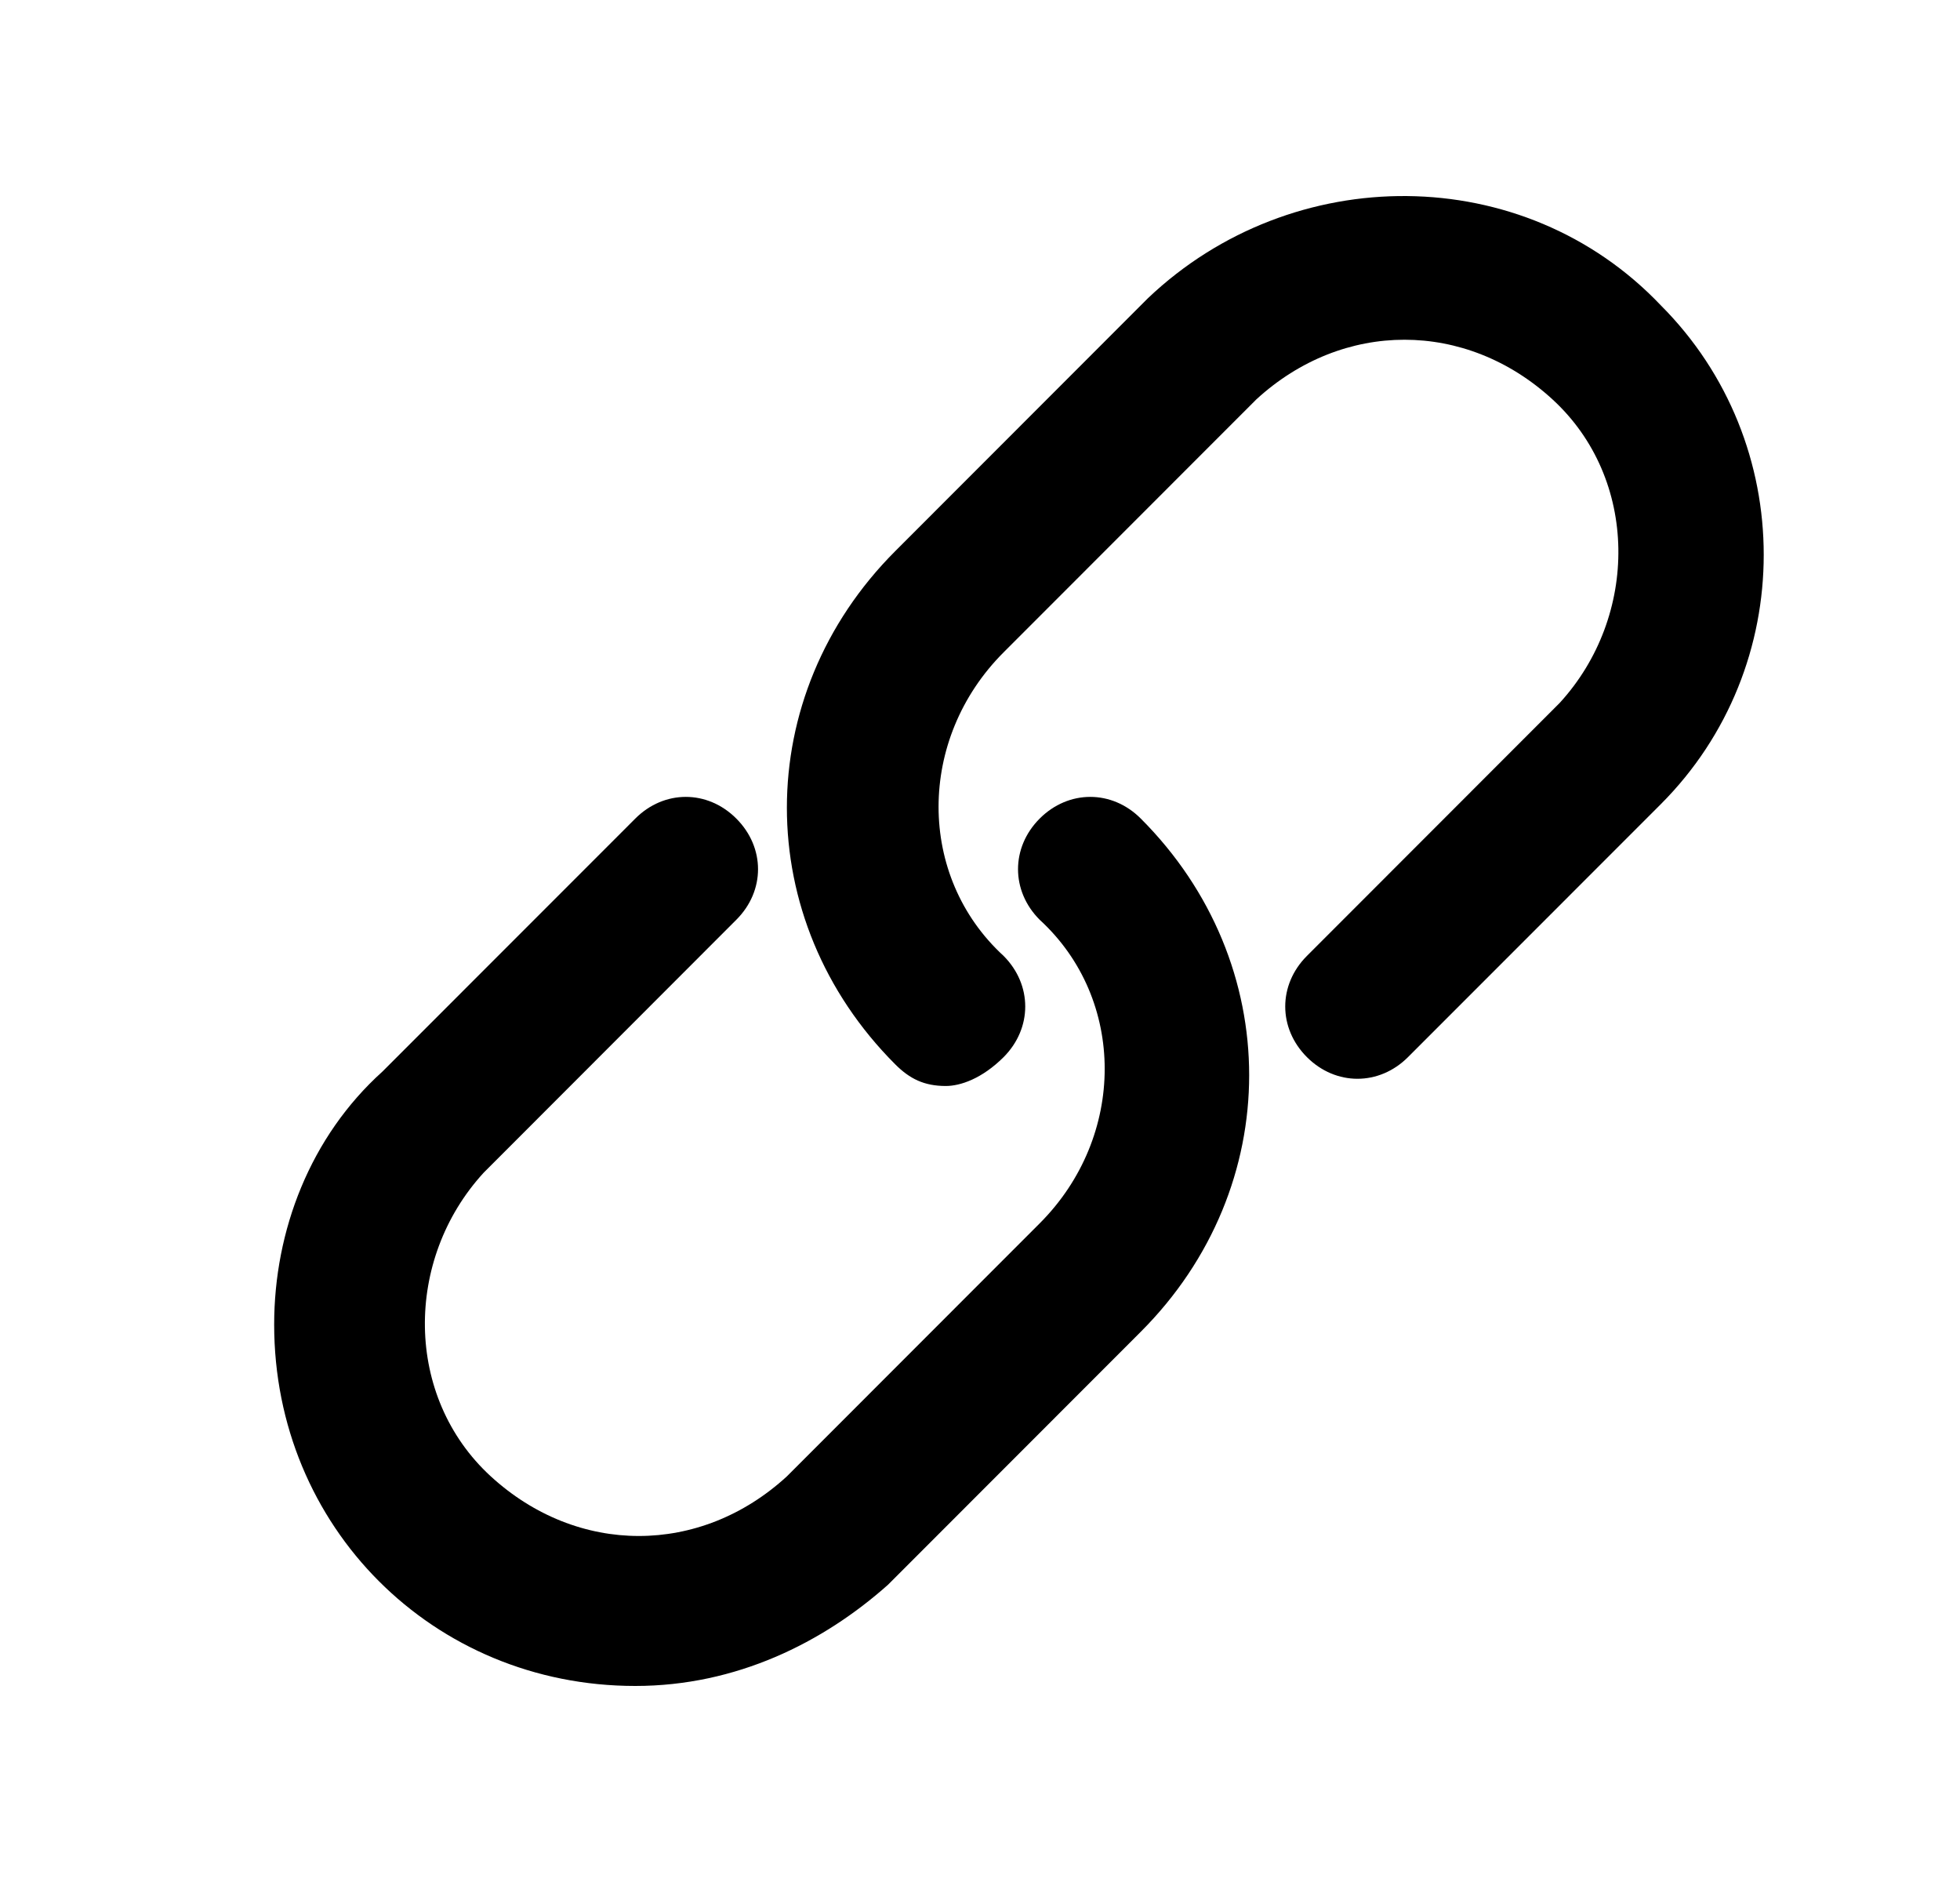
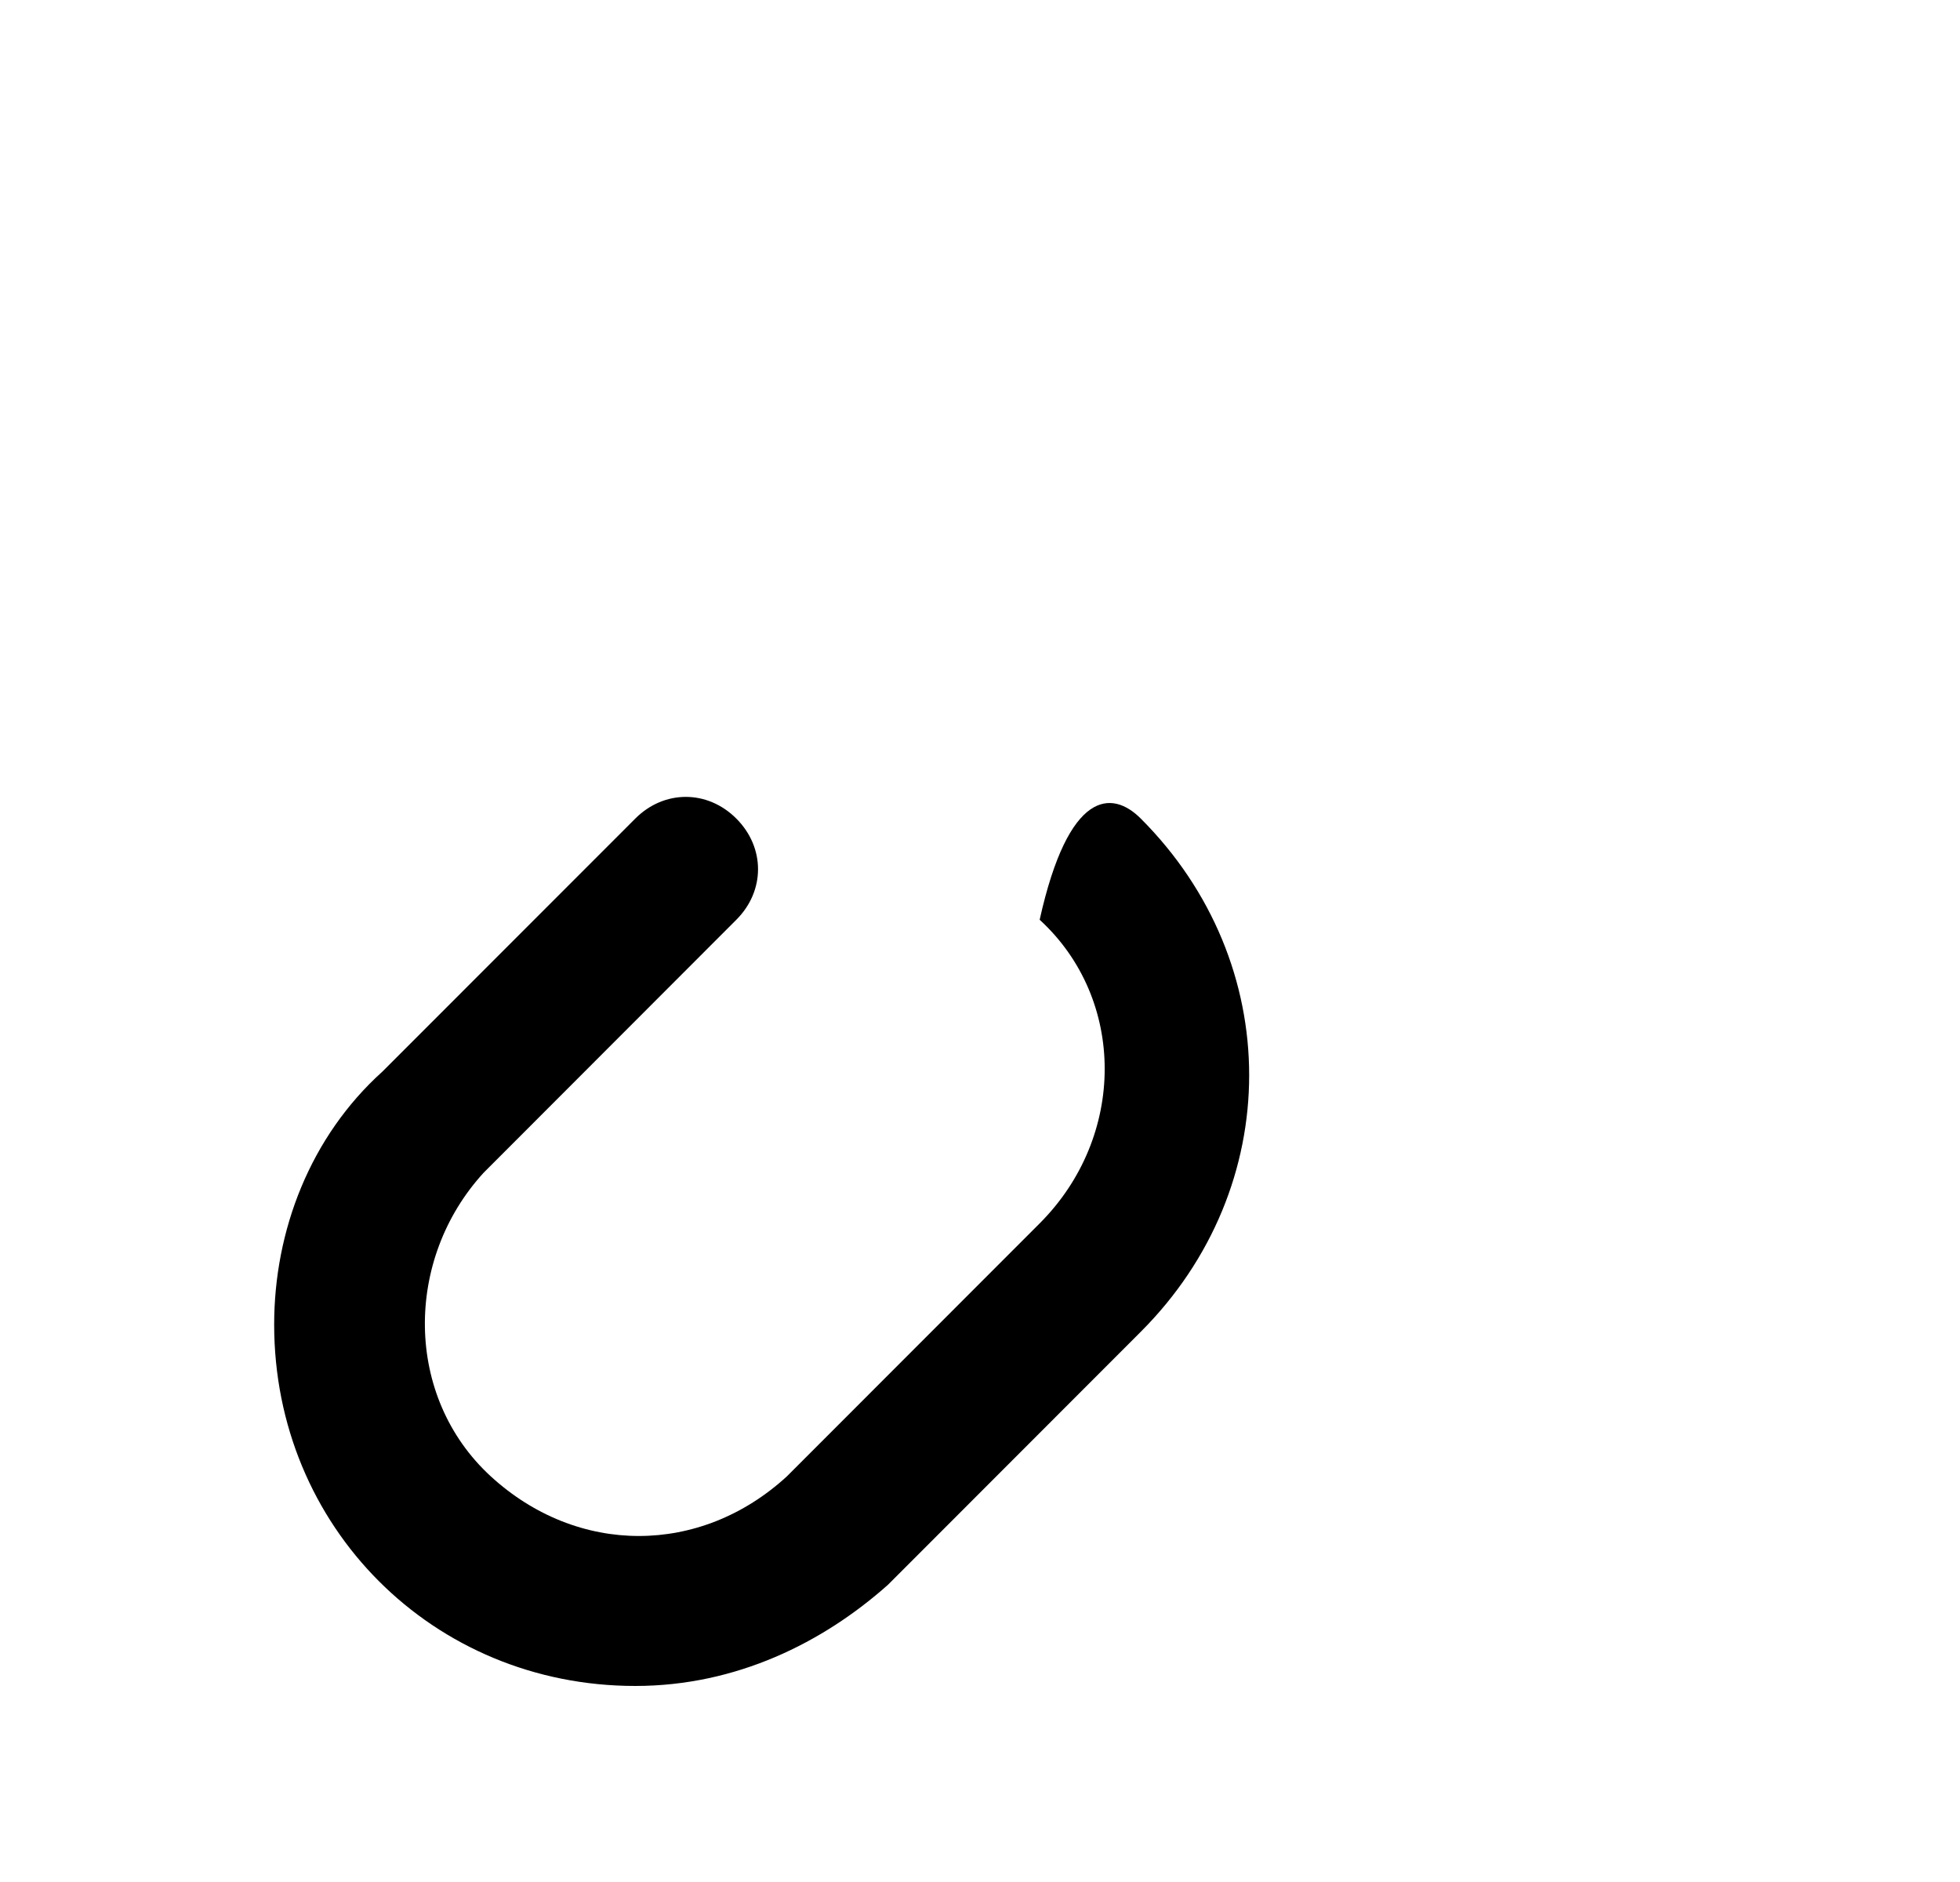
<svg xmlns="http://www.w3.org/2000/svg" width="25" height="24" viewBox="0 0 25 24" fill="none">
-   <path d="M8.103 21.5C5.523 21.5 3.497 19.472 3.497 16.891C3.497 15.693 3.957 14.495 4.878 13.665L8.103 10.439C8.471 10.07 9.024 10.07 9.392 10.439C9.761 10.808 9.761 11.361 9.392 11.729L6.168 14.956C5.155 16.062 5.155 17.813 6.26 18.827C7.366 19.841 8.932 19.841 10.037 18.827L13.261 15.601C14.367 14.495 14.367 12.743 13.261 11.729C12.893 11.361 12.893 10.808 13.261 10.439C13.63 10.07 14.183 10.07 14.551 10.439C16.394 12.282 16.394 15.14 14.551 16.983L11.327 20.209C10.498 20.947 9.392 21.5 8.103 21.5Z" fill="currentColor" />
-   <path d="M12.064 13.849C11.787 13.849 11.603 13.757 11.419 13.573C9.576 11.729 9.576 8.872 11.419 7.028L14.643 3.802C16.486 2.051 19.433 2.051 21.184 3.894C22.934 5.646 22.934 8.503 21.184 10.255L17.959 13.481C17.591 13.849 17.038 13.849 16.67 13.481C16.301 13.112 16.301 12.559 16.67 12.19L19.894 8.964C20.907 7.858 20.907 6.107 19.802 5.093C18.697 4.079 17.13 4.079 16.025 5.093L12.801 8.319C11.695 9.425 11.695 11.176 12.801 12.19C13.169 12.559 13.169 13.112 12.801 13.481C12.524 13.757 12.248 13.849 12.064 13.849Z" fill="currentColor" />
+   <path d="M8.103 21.5C5.523 21.5 3.497 19.472 3.497 16.891C3.497 15.693 3.957 14.495 4.878 13.665L8.103 10.439C8.471 10.07 9.024 10.07 9.392 10.439C9.761 10.808 9.761 11.361 9.392 11.729L6.168 14.956C5.155 16.062 5.155 17.813 6.26 18.827C7.366 19.841 8.932 19.841 10.037 18.827L13.261 15.601C14.367 14.495 14.367 12.743 13.261 11.729C13.63 10.07 14.183 10.07 14.551 10.439C16.394 12.282 16.394 15.14 14.551 16.983L11.327 20.209C10.498 20.947 9.392 21.5 8.103 21.5Z" fill="currentColor" />
</svg>